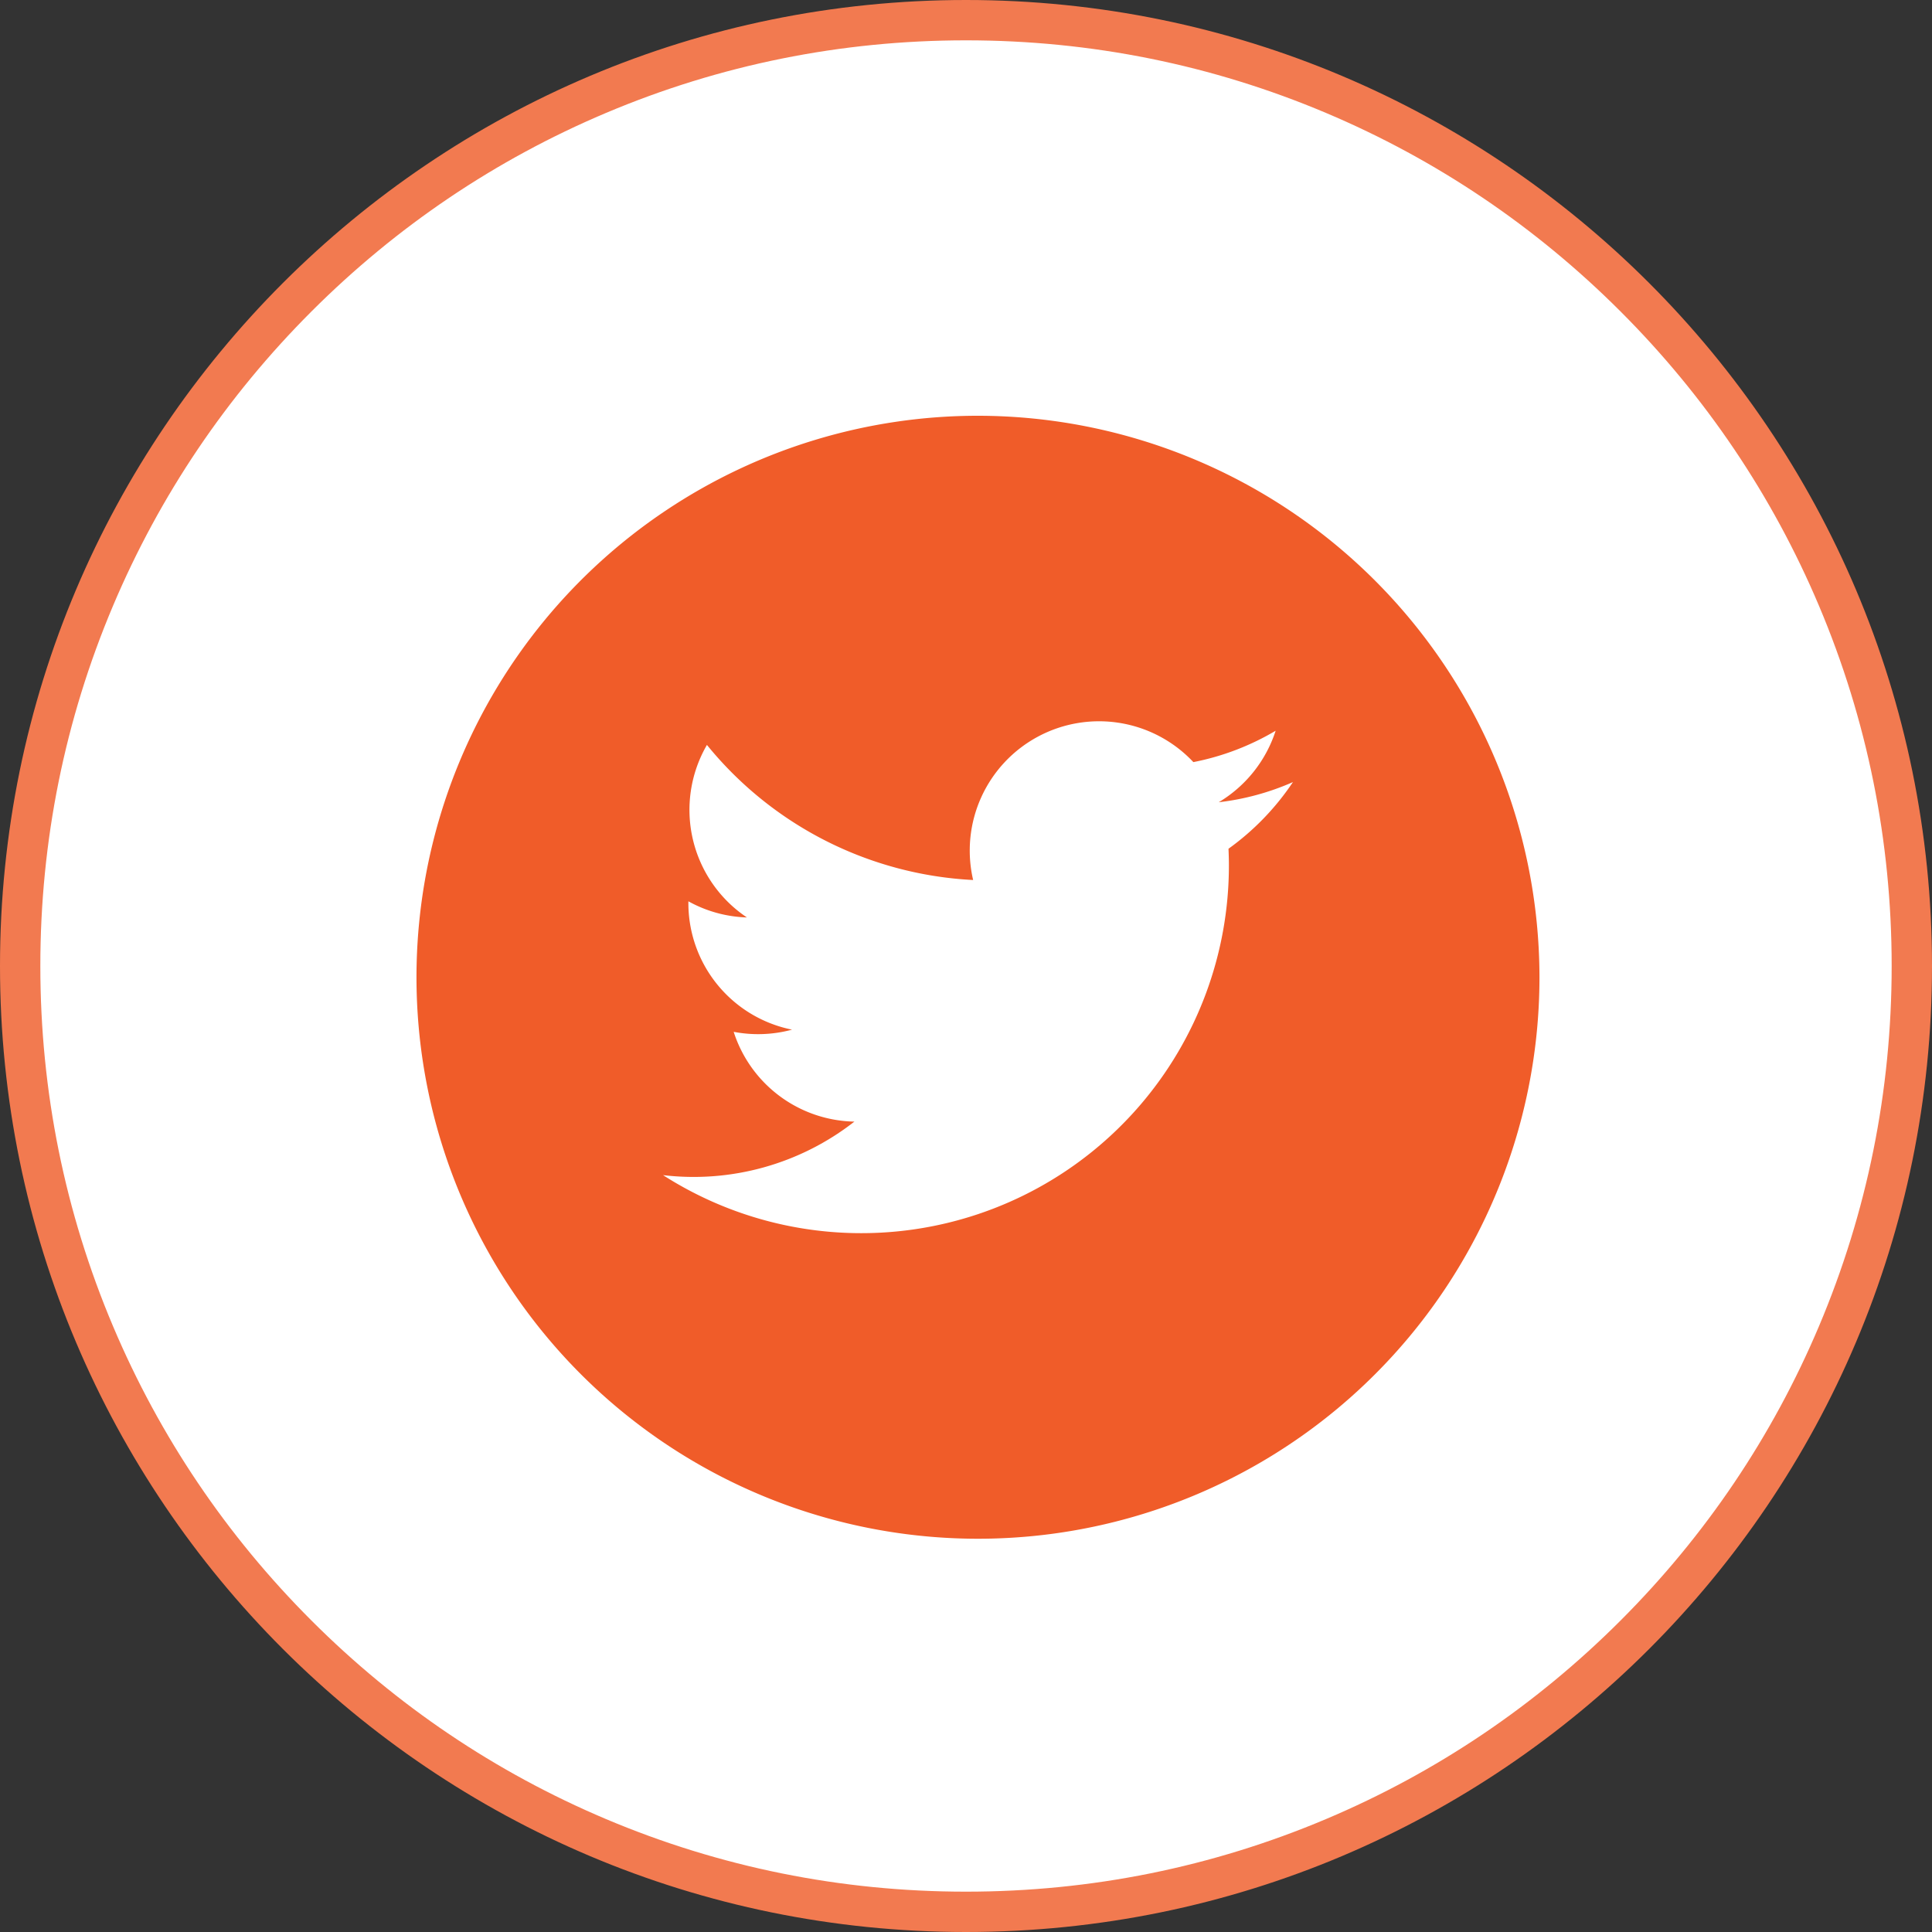
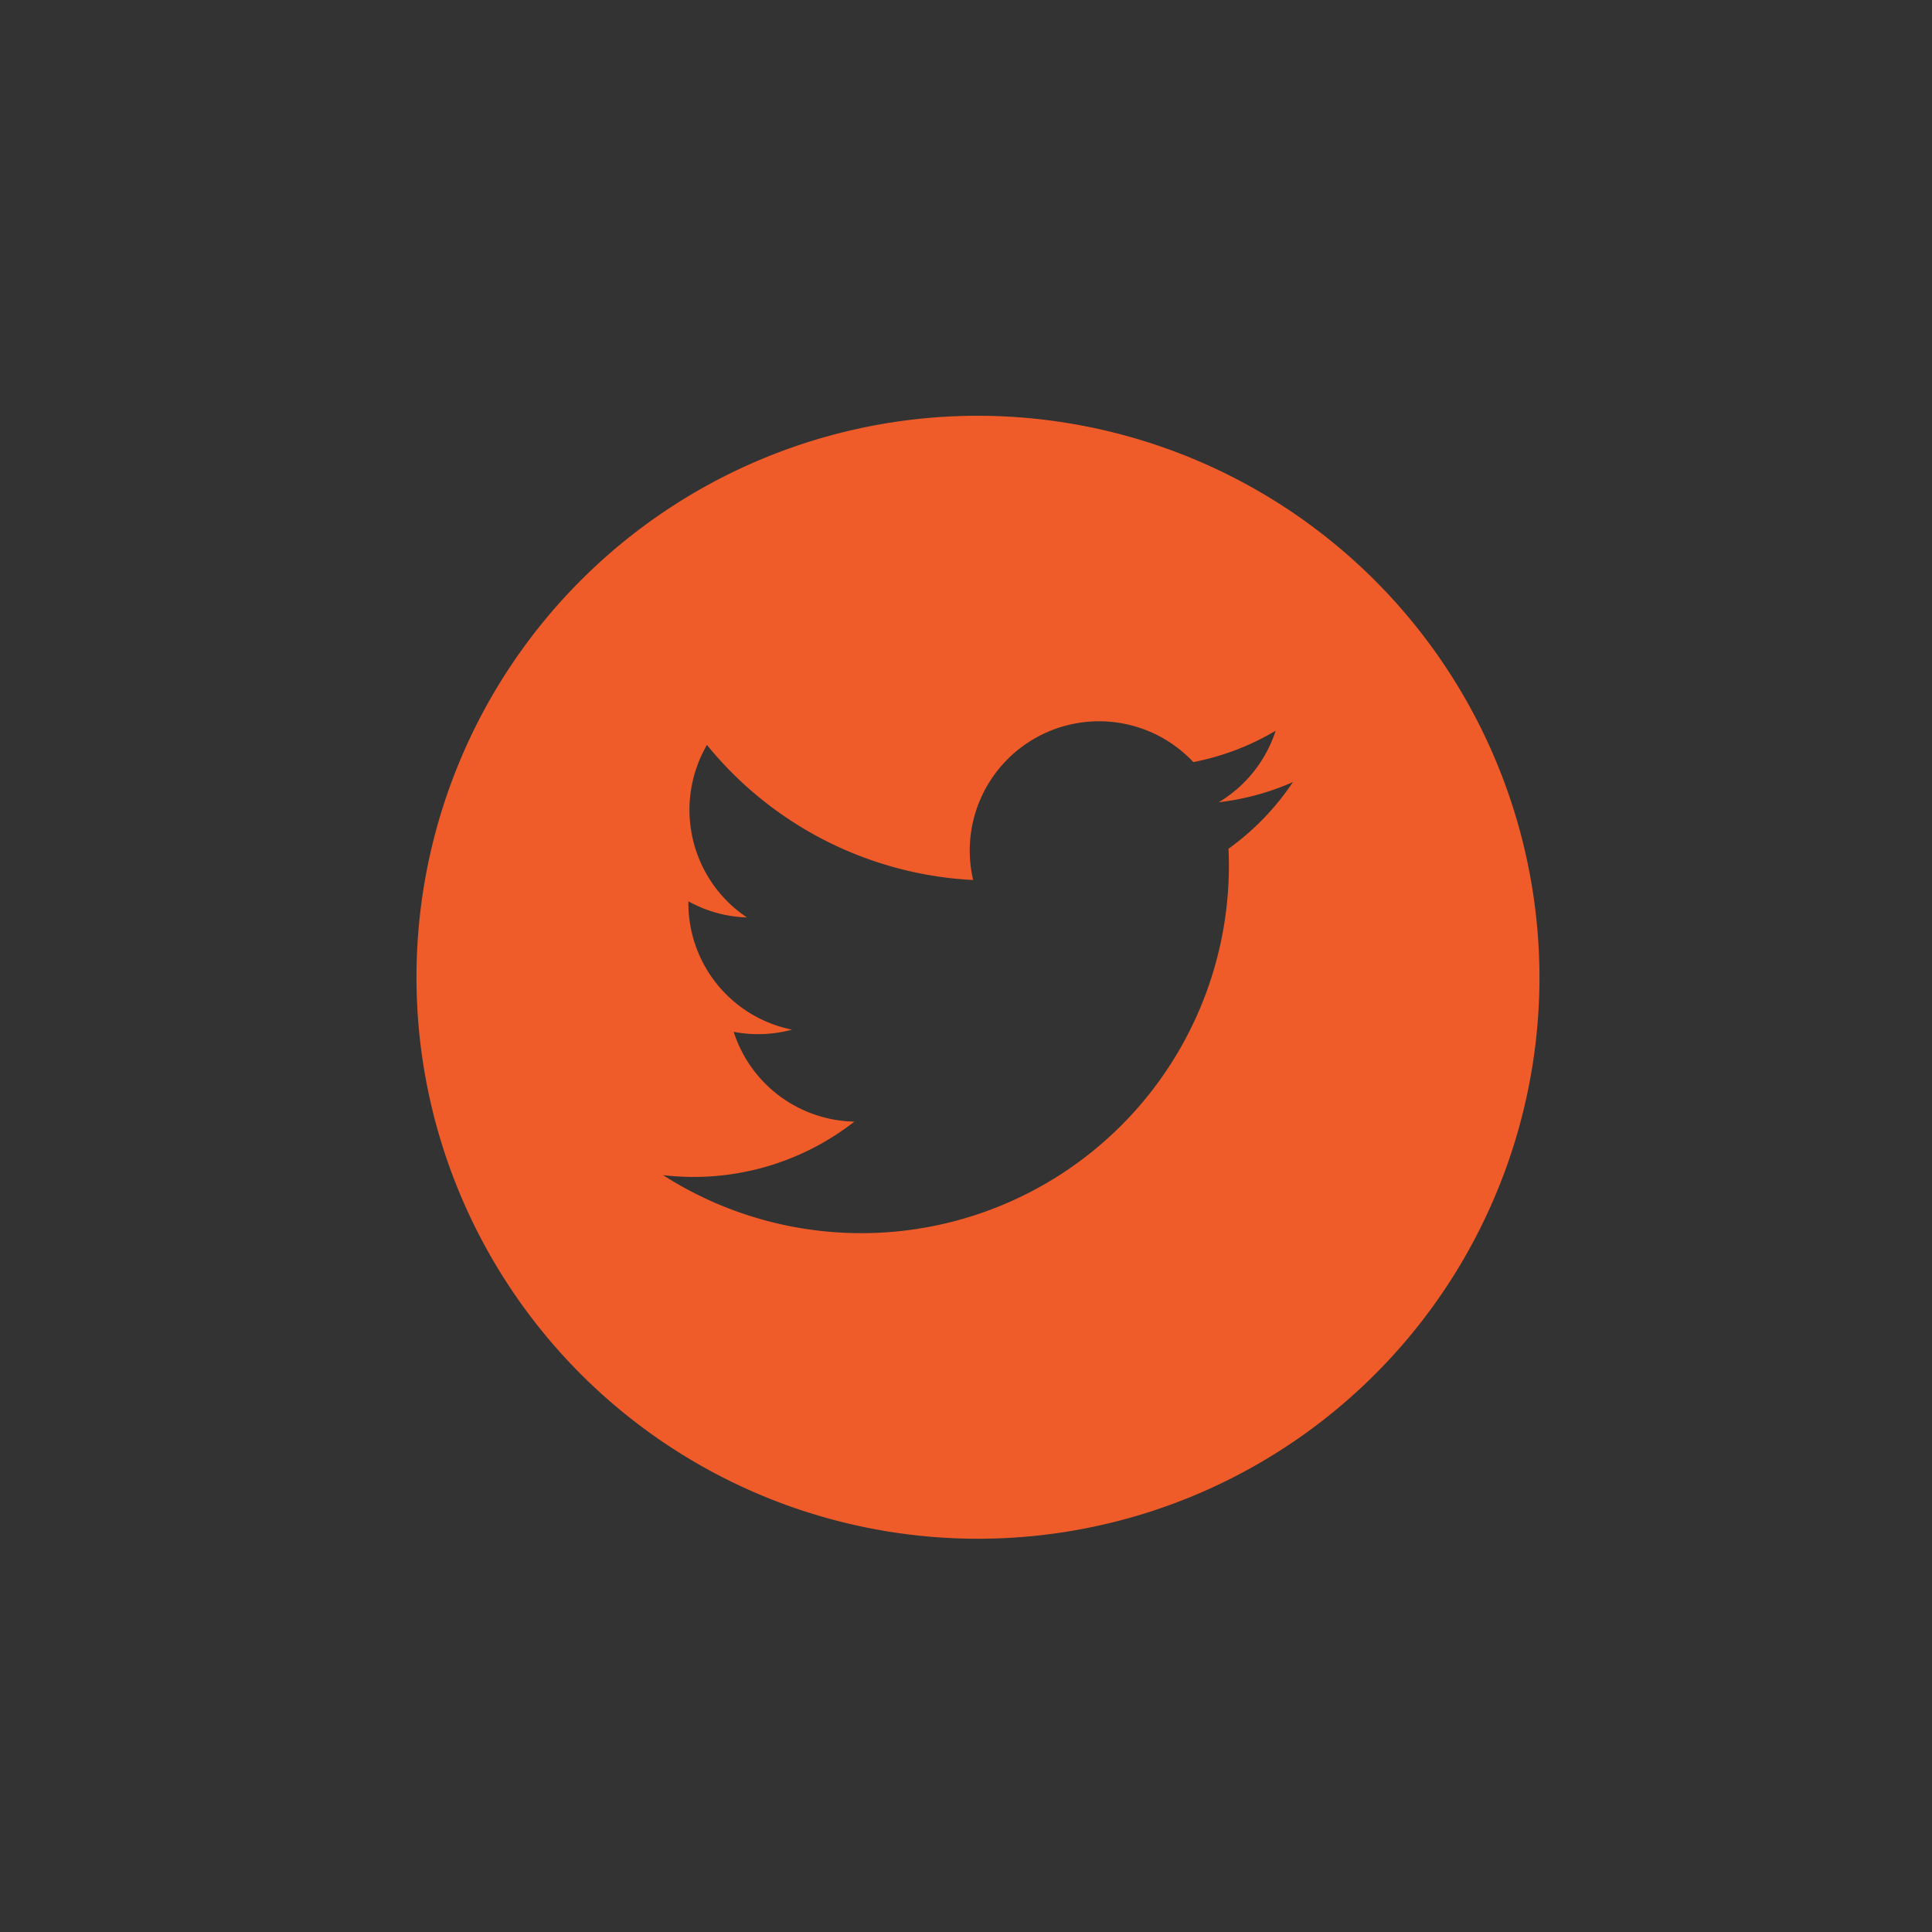
<svg xmlns="http://www.w3.org/2000/svg" width="47.9" height="47.9" viewBox="0 0 47.9 47.9">
  <rect x="0" y="0" width="47.9" height="47.9" fill="#333333" stroke="none" />
  <g id="Group_38021" data-name="Group 38021" transform="translate(-134.675)">
    <g id="Path_39867" data-name="Path 39867" transform="translate(134.675)" fill="#fff">
-       <path d="M 23.95 47.4 C 20.784 47.4 17.713 46.78 14.822 45.557 C 12.03 44.376 9.522 42.685 7.368 40.532 C 5.215 38.378 3.524 35.87 2.343 33.078 C 1.12 30.187 0.5 27.116 0.5 23.95 C 0.5 20.784 1.12 17.713 2.343 14.822 C 3.524 12.03 5.215 9.522 7.368 7.368 C 9.522 5.215 12.03 3.524 14.822 2.343 C 17.713 1.12 20.784 0.5 23.95 0.5 C 27.116 0.5 30.187 1.12 33.078 2.343 C 35.87 3.524 38.378 5.215 40.532 7.368 C 42.685 9.522 44.376 12.03 45.557 14.822 C 46.78 17.713 47.4 20.784 47.4 23.95 C 47.4 27.116 46.78 30.187 45.557 33.078 C 44.376 35.87 42.685 38.378 40.532 40.532 C 38.378 42.685 35.87 44.376 33.078 45.557 C 30.187 46.78 27.116 47.4 23.95 47.4 Z" stroke="none" />
-       <path d="M 23.95 1 C 20.851 1 17.846 1.607 15.017 2.803 C 12.284 3.959 9.83 5.614 7.722 7.722 C 5.614 9.83 3.959 12.284 2.803 15.017 C 1.607 17.846 1 20.851 1 23.95 C 1 27.049 1.607 30.054 2.803 32.883 C 3.959 35.616 5.614 38.07 7.722 40.178 C 9.83 42.286 12.284 43.941 15.017 45.097 C 17.846 46.293 20.851 46.9 23.95 46.9 C 27.049 46.9 30.054 46.293 32.883 45.097 C 35.616 43.941 38.07 42.286 40.178 40.178 C 42.286 38.07 43.941 35.616 45.097 32.883 C 46.293 30.054 46.9 27.049 46.9 23.95 C 46.9 20.851 46.293 17.846 45.097 15.017 C 43.941 12.284 42.286 9.83 40.178 7.722 C 38.07 5.614 35.616 3.959 32.883 2.803 C 30.054 1.607 27.049 1 23.95 1 M 23.95 -3.814697265625e-06 C 37.177 -3.814697265625e-06 47.9 10.723 47.9 23.95 C 47.9 37.177 37.177 47.9 23.95 47.9 C 10.723 47.9 0 37.177 0 23.95 C 0 10.723 10.723 -3.814697265625e-06 23.95 -3.814697265625e-06 Z" stroke="none" fill="#f27a50" />
-     </g>
+       </g>
    <g id="twitter-logo-button" transform="translate(145.002 10.308)">
      <g id="Group_2" data-name="Group 2" transform="translate(0)">
        <path id="Path_50" data-name="Path 50" d="M13.921,0A13.921,13.921,0,1,0,27.841,13.921,13.936,13.936,0,0,0,13.921,0Zm6.21,10.735c.006.138.01.277.01.416A9.114,9.114,0,0,1,6.112,18.827,6.47,6.47,0,0,0,10.856,17.5a3.207,3.207,0,0,1-2.993-2.226,3.216,3.216,0,0,0,1.447-.054,3.2,3.2,0,0,1-2.57-3.142c0-.013,0-.027,0-.04a3.191,3.191,0,0,0,1.451.4A3.209,3.209,0,0,1,7.2,8.161a9.1,9.1,0,0,0,6.6,3.349,3.206,3.206,0,0,1,5.46-2.923A6.4,6.4,0,0,0,21.3,7.809a3.218,3.218,0,0,1-1.411,1.773,6.37,6.37,0,0,0,1.84-.5A6.445,6.445,0,0,1,20.131,10.735Z" fill="#f05c29" />
      </g>
    </g>
  </g>
</svg>